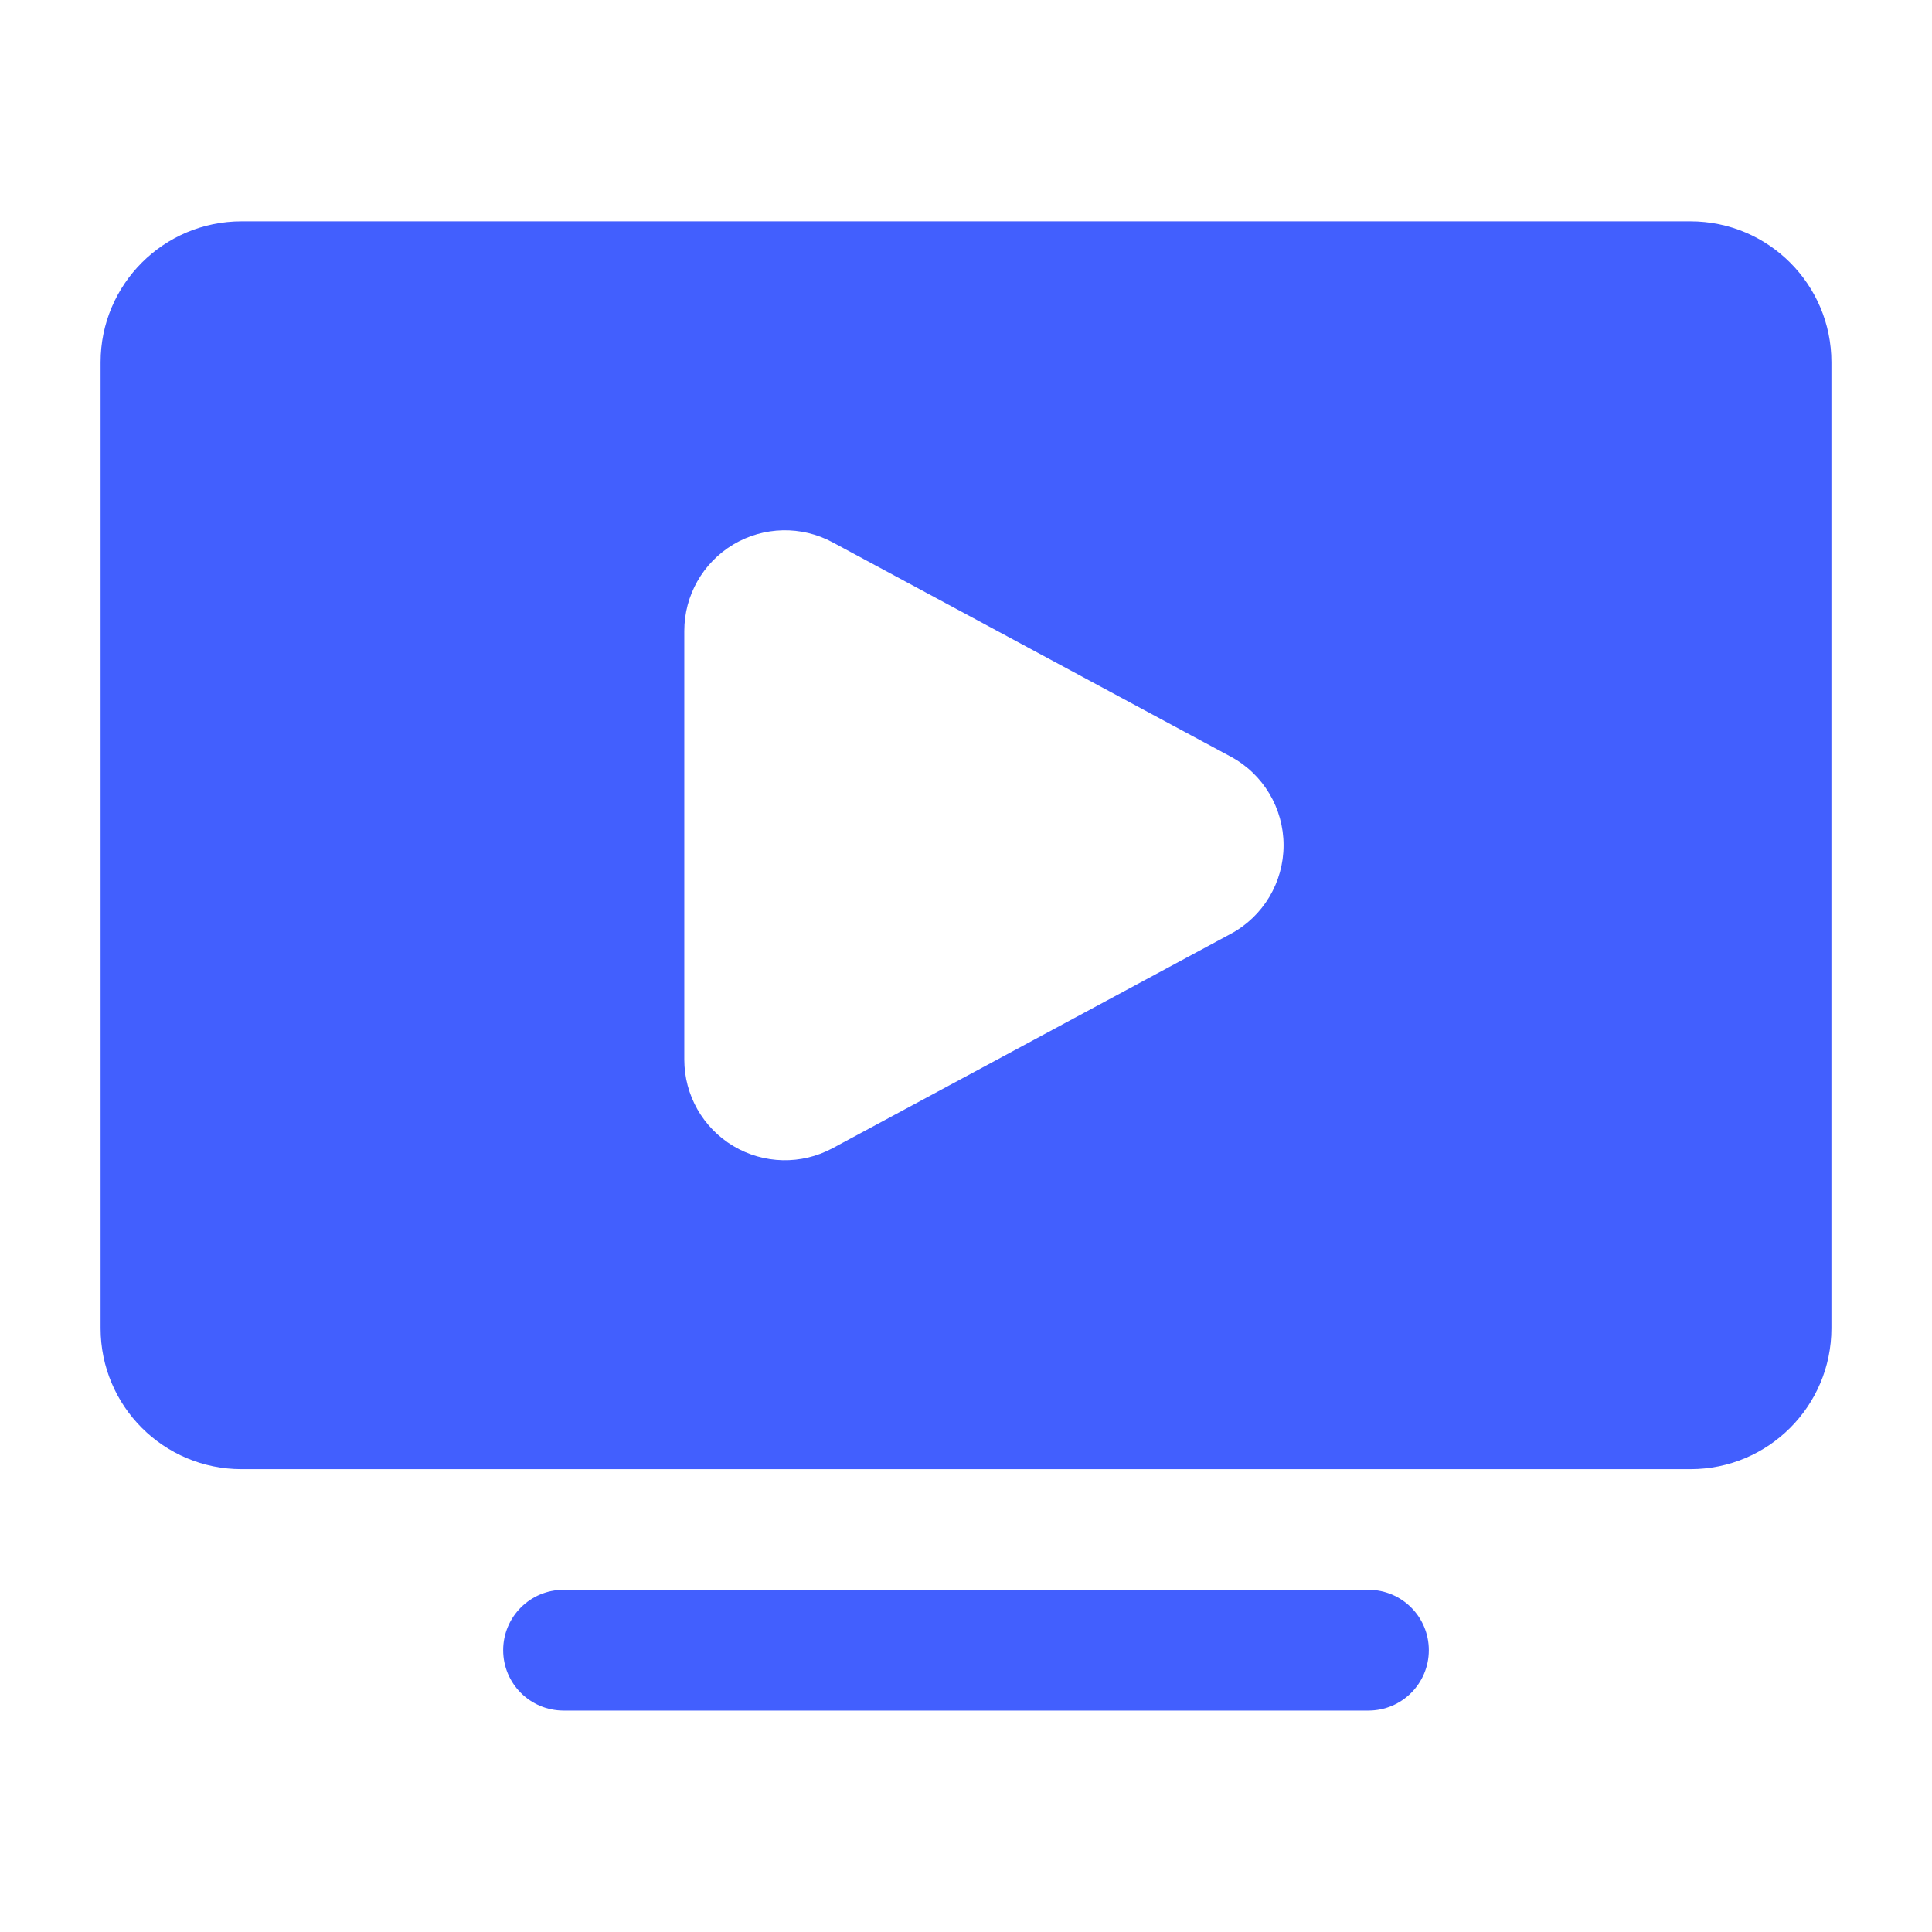
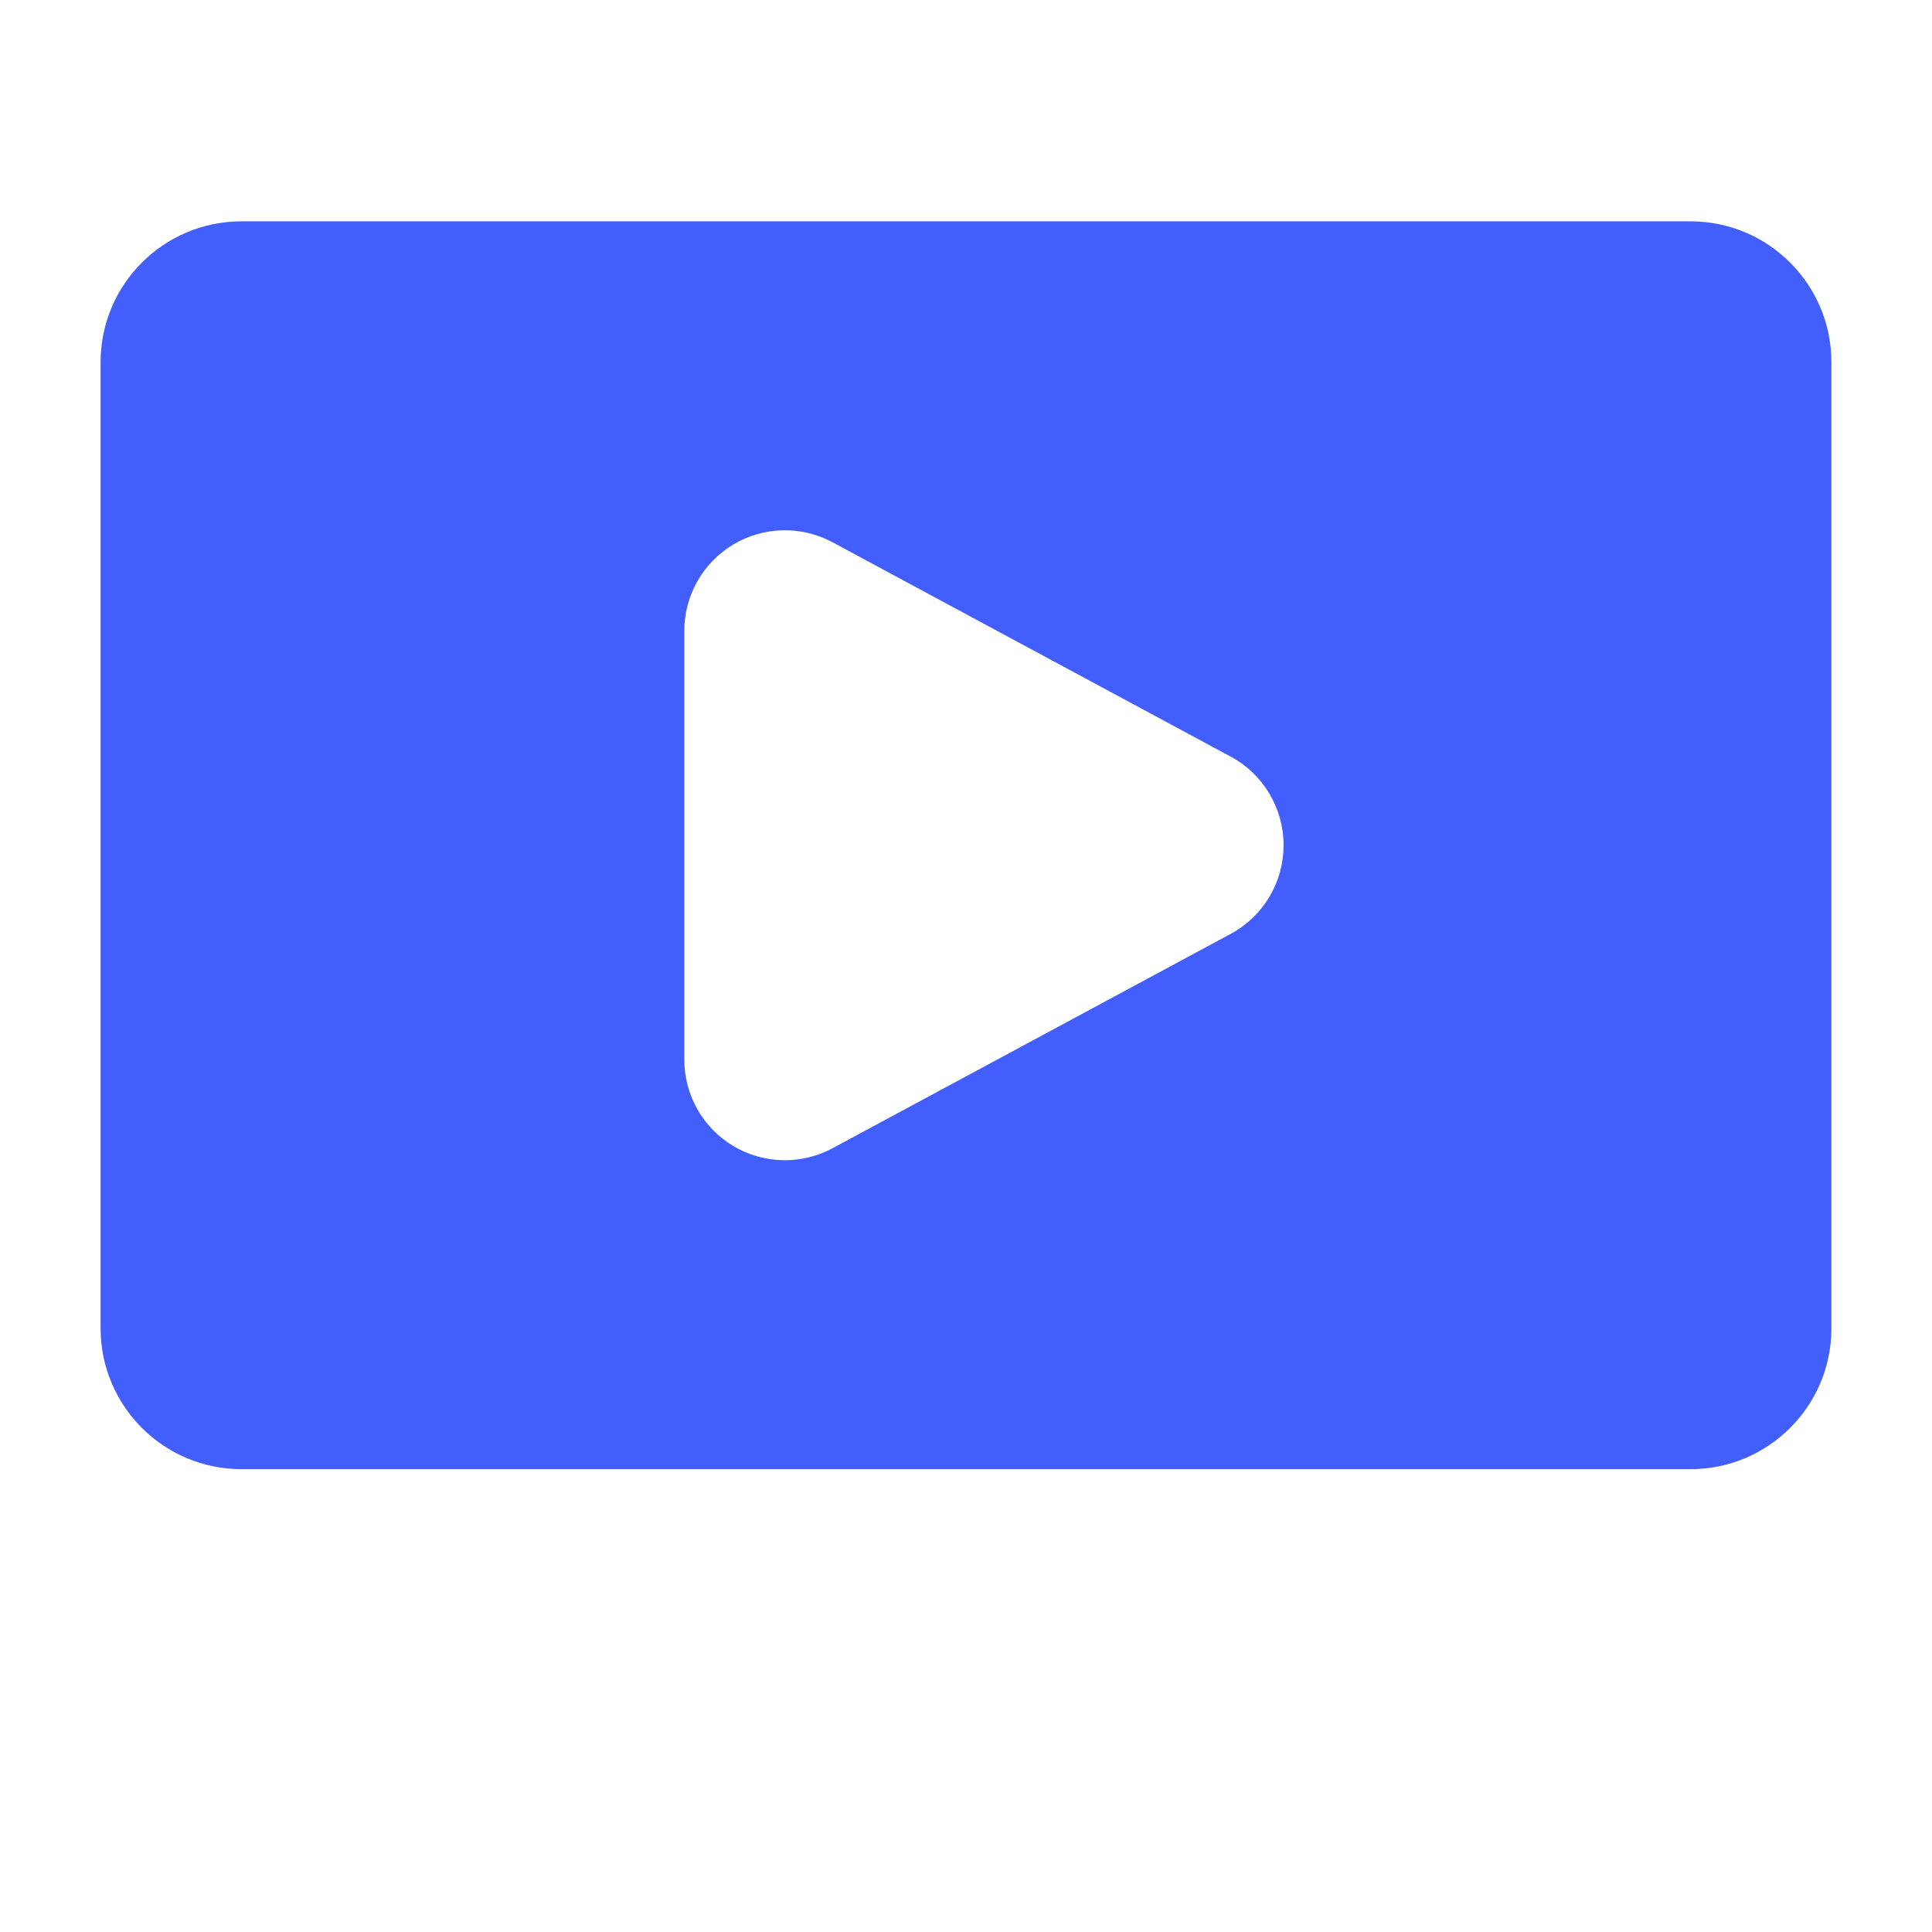
<svg xmlns="http://www.w3.org/2000/svg" width="20" height="20" viewBox="0 0 16 16" fill="none">
-   <path fill-rule="evenodd" clip-rule="evenodd" d="M11.333 13.166H4.667C4.391 13.166 4.167 13.39 4.167 13.666C4.167 13.943 4.391 14.166 4.667 14.166H11.333C11.609 14.166 11.833 13.943 11.833 13.666C11.833 13.39 11.609 13.166 11.333 13.166Z" fill="#425FFE" />
  <path fill-rule="evenodd" clip-rule="evenodd" d="M15.167 11V3C15.167 2.355 14.644 1.833 14 1.833C11.724 1.833 4.276 1.833 2 1.833C1.356 1.833 0.833 2.355 0.833 3V11C0.833 11.645 1.356 12.167 2 12.167H14C14.644 12.167 15.167 11.645 15.167 11ZM6.895 4.491C6.637 4.352 6.325 4.359 6.073 4.509C5.821 4.66 5.667 4.931 5.667 5.225V8.775C5.667 9.069 5.821 9.34 6.073 9.491C6.325 9.641 6.637 9.648 6.895 9.509C7.711 9.069 9.341 8.192 10.192 7.734C10.462 7.589 10.63 7.307 10.63 7C10.63 6.693 10.462 6.411 10.192 6.266L6.895 4.491Z" fill="#425FFE" />
</svg>